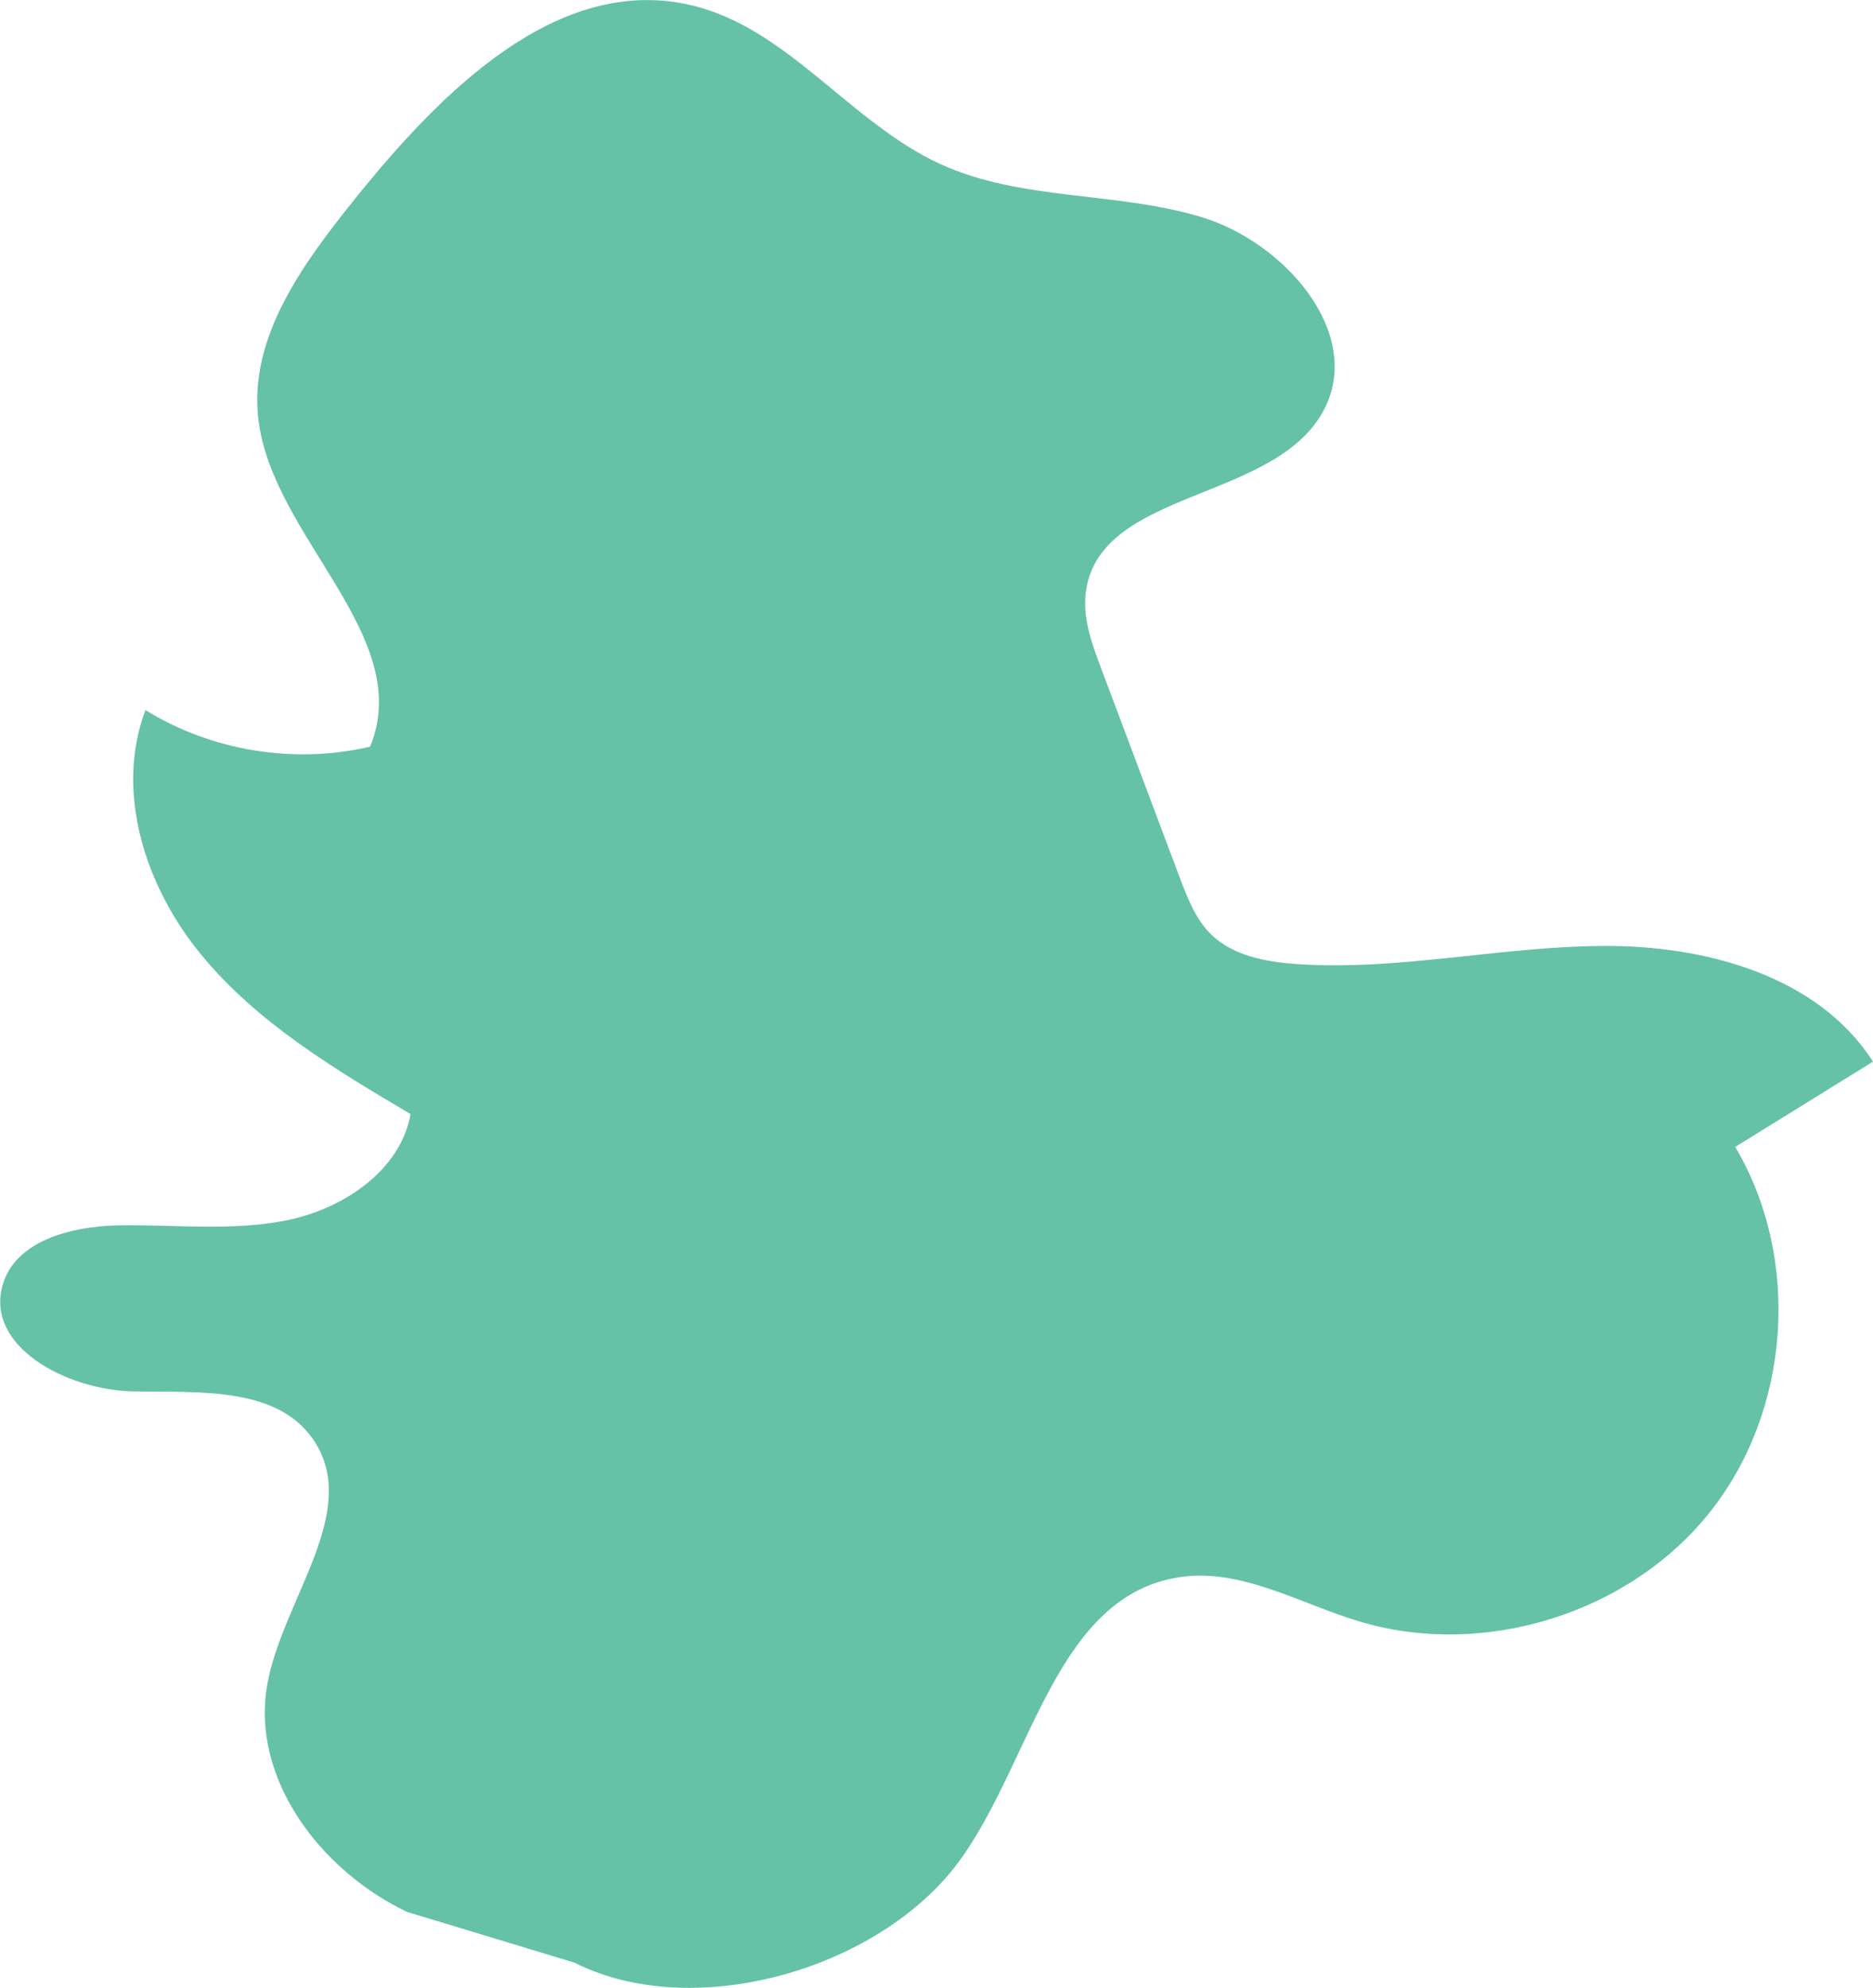
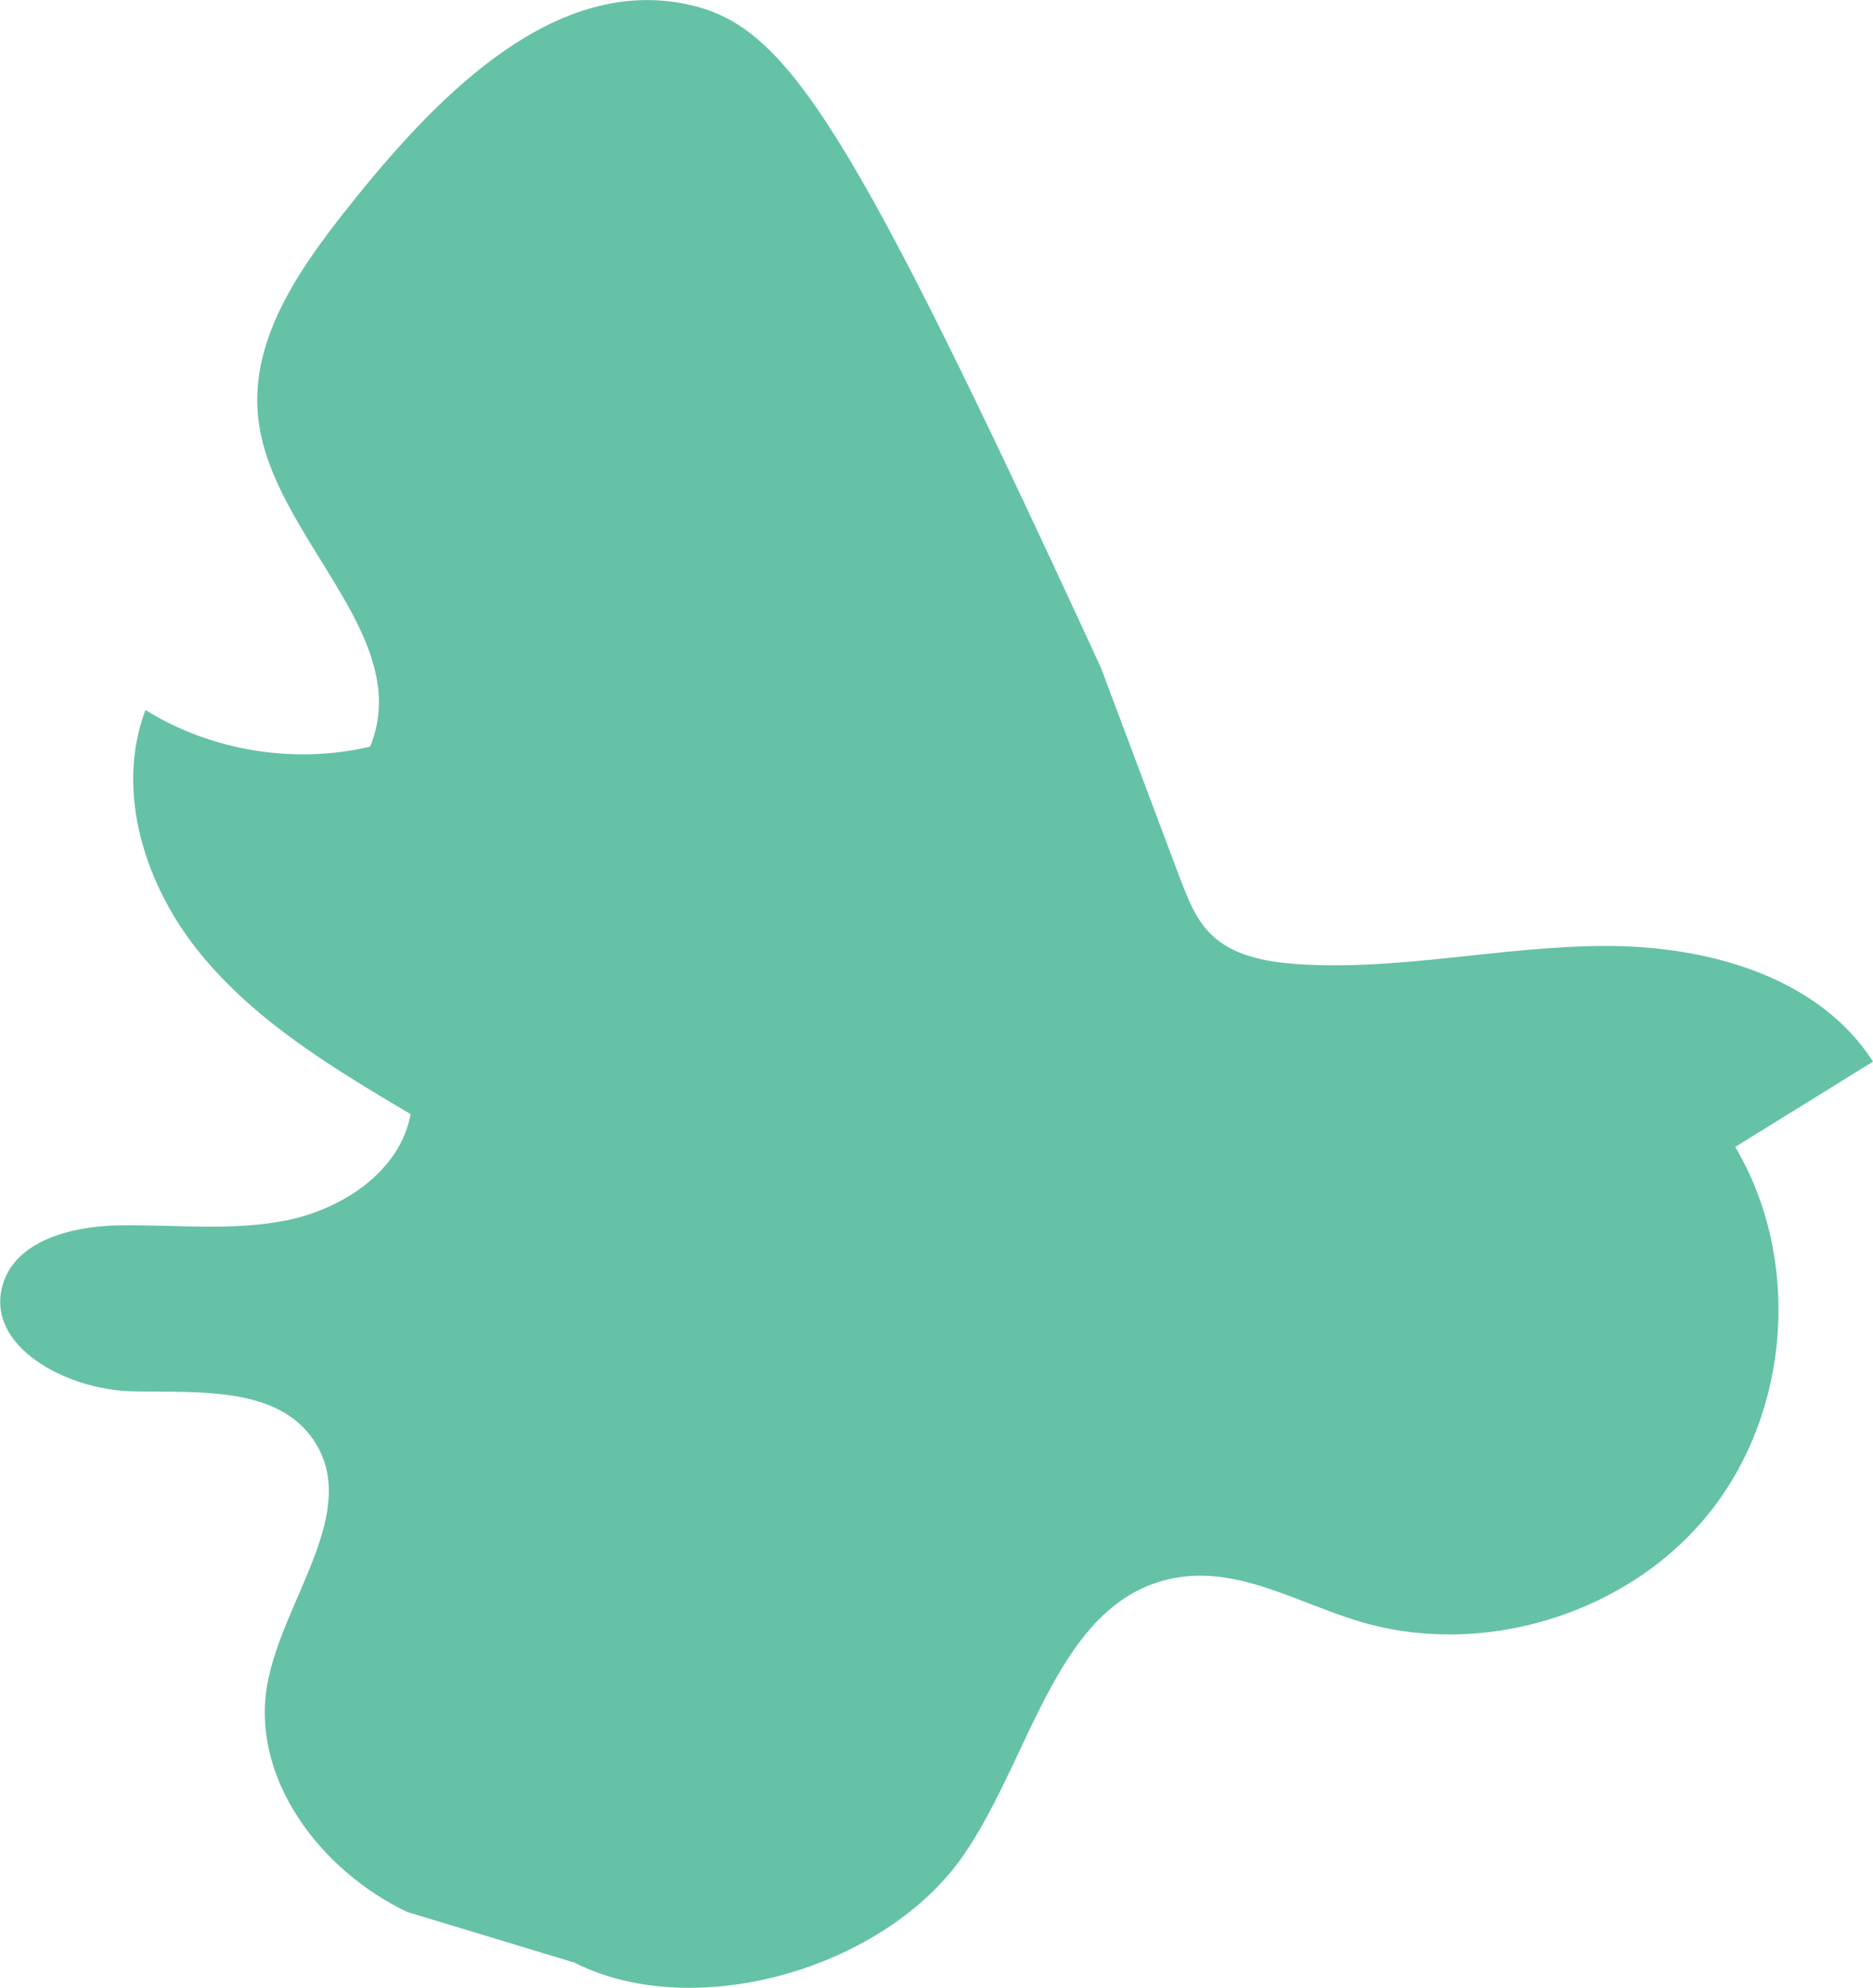
<svg xmlns="http://www.w3.org/2000/svg" id="_イヤー_2" viewBox="0 0 68.52 72.71">
  <defs>
    <style>.cls-1{fill:#65c2a6;}</style>
  </defs>
  <g id="DESIGN">
-     <path class="cls-1" d="M21.06,71.81c4.45,2.2,11.32,.15,14.15-3.9,2.57-3.67,3.47-9.53,7.92-10.22,2.26-.35,4.39,.95,6.58,1.61,4.56,1.38,9.9-.28,12.85-4,2.95-3.72,3.34-9.26,.92-13.35l5.04-3.12c-2.01-3.14-6.14-4.26-9.89-4.23-3.75,.02-7.48,.92-11.21,.66-1.12-.08-2.32-.3-3.12-1.09-.56-.55-.85-1.31-1.13-2.04l-2.9-7.72c-.34-.9-.68-1.85-.54-2.8,.54-3.71,6.84-3.26,8.66-6.54,1.57-2.82-1.37-6.22-4.47-7.14-3.11-.93-6.55-.58-9.5-1.92C31.09,4.49,28.8,.99,25.24,.18c-4.86-1.11-9.11,3.19-12.22,7.05-1.9,2.36-3.92,5.08-3.57,8.09,.5,4.33,5.75,7.95,4.09,11.99-2.77,.65-5.8,.16-8.22-1.34-1.13,3.01,0,6.48,2.05,8.96,2.04,2.48,4.88,4.18,7.65,5.82-.37,2.05-2.41,3.43-4.46,3.87-2.05,.43-4.17,.16-6.27,.2-1.69,.04-3.72,.56-4.19,2.17-.66,2.27,2.36,3.85,4.74,3.9,2.38,.05,5.26-.2,6.61,1.75,1.8,2.61-1.11,5.85-1.67,8.96-.62,3.44,1.94,6.82,5.11,8.33l6.17,1.87Z" />
+     <path class="cls-1" d="M21.06,71.81c4.45,2.2,11.32,.15,14.15-3.9,2.57-3.67,3.47-9.53,7.92-10.22,2.26-.35,4.39,.95,6.58,1.61,4.56,1.38,9.9-.28,12.85-4,2.95-3.72,3.34-9.26,.92-13.35l5.04-3.12c-2.01-3.14-6.14-4.26-9.89-4.23-3.75,.02-7.48,.92-11.21,.66-1.12-.08-2.32-.3-3.12-1.09-.56-.55-.85-1.31-1.13-2.04l-2.9-7.72C31.09,4.49,28.8,.99,25.24,.18c-4.86-1.11-9.11,3.19-12.22,7.05-1.9,2.36-3.92,5.08-3.57,8.09,.5,4.33,5.75,7.95,4.09,11.99-2.77,.65-5.8,.16-8.22-1.34-1.13,3.01,0,6.48,2.05,8.96,2.04,2.48,4.88,4.18,7.65,5.82-.37,2.05-2.41,3.43-4.46,3.87-2.05,.43-4.17,.16-6.27,.2-1.69,.04-3.72,.56-4.19,2.17-.66,2.27,2.36,3.85,4.74,3.9,2.38,.05,5.26-.2,6.61,1.75,1.8,2.61-1.11,5.85-1.67,8.96-.62,3.44,1.94,6.82,5.11,8.33l6.17,1.87Z" />
  </g>
</svg>